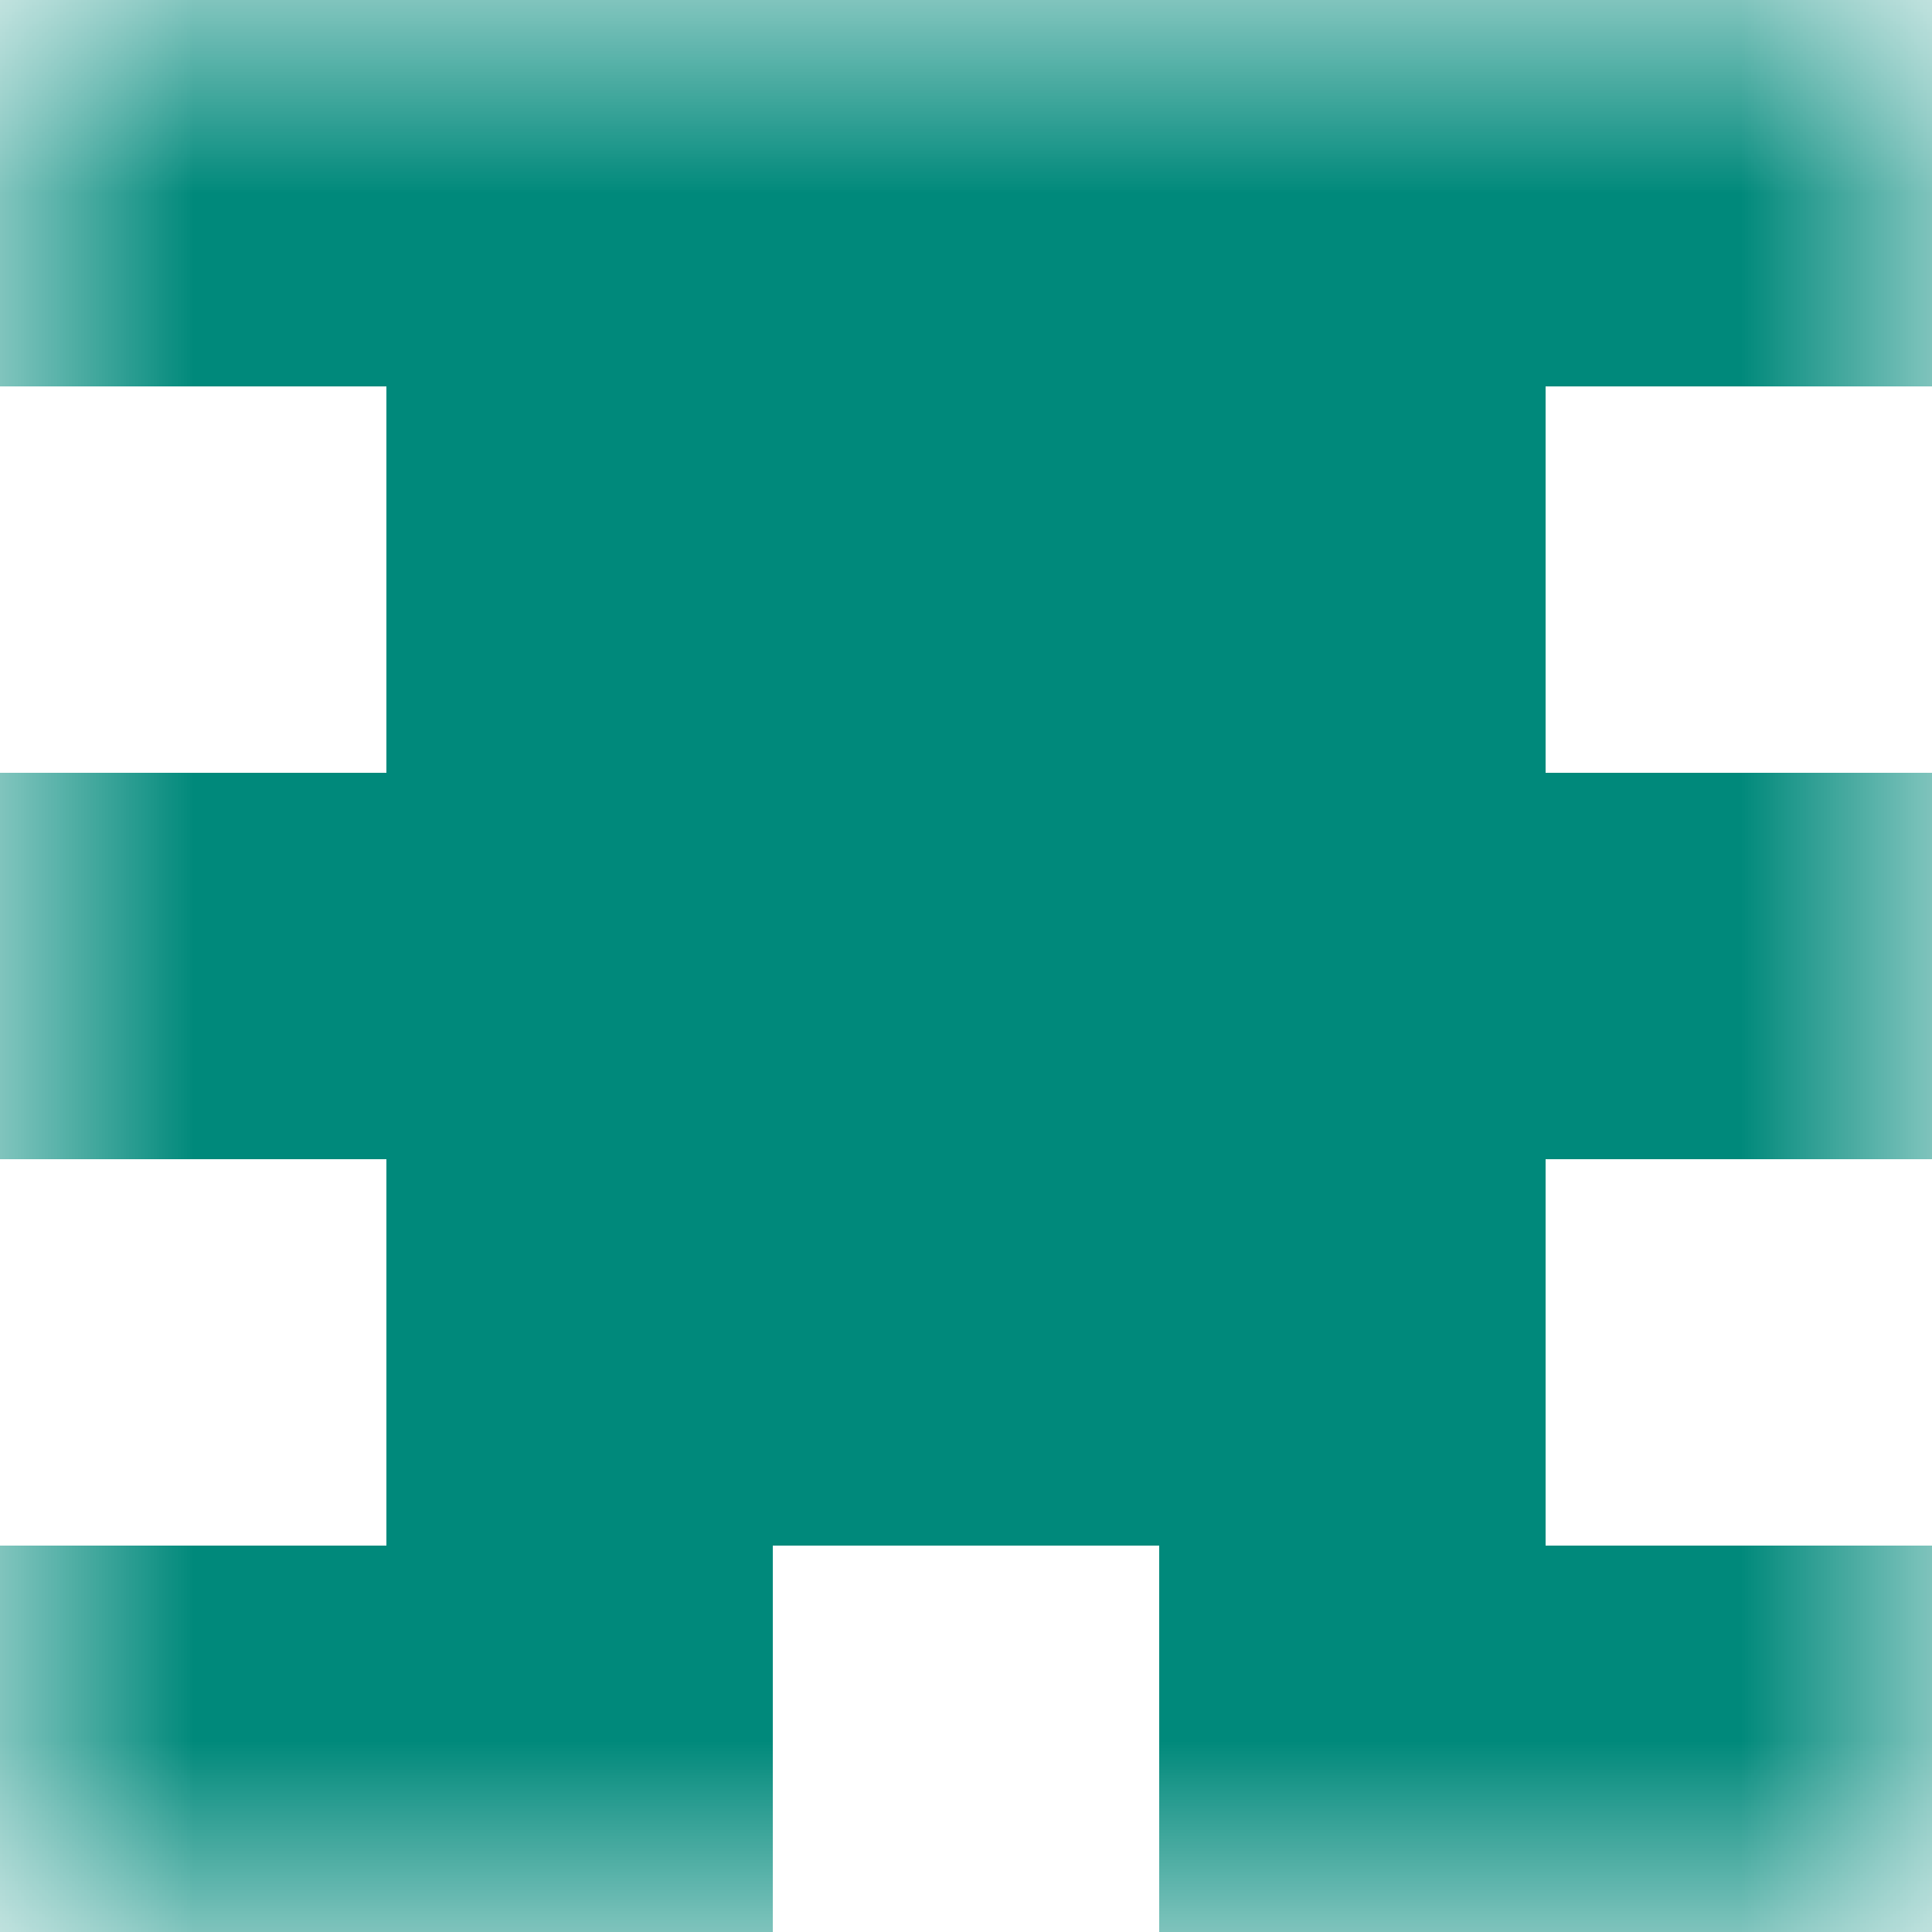
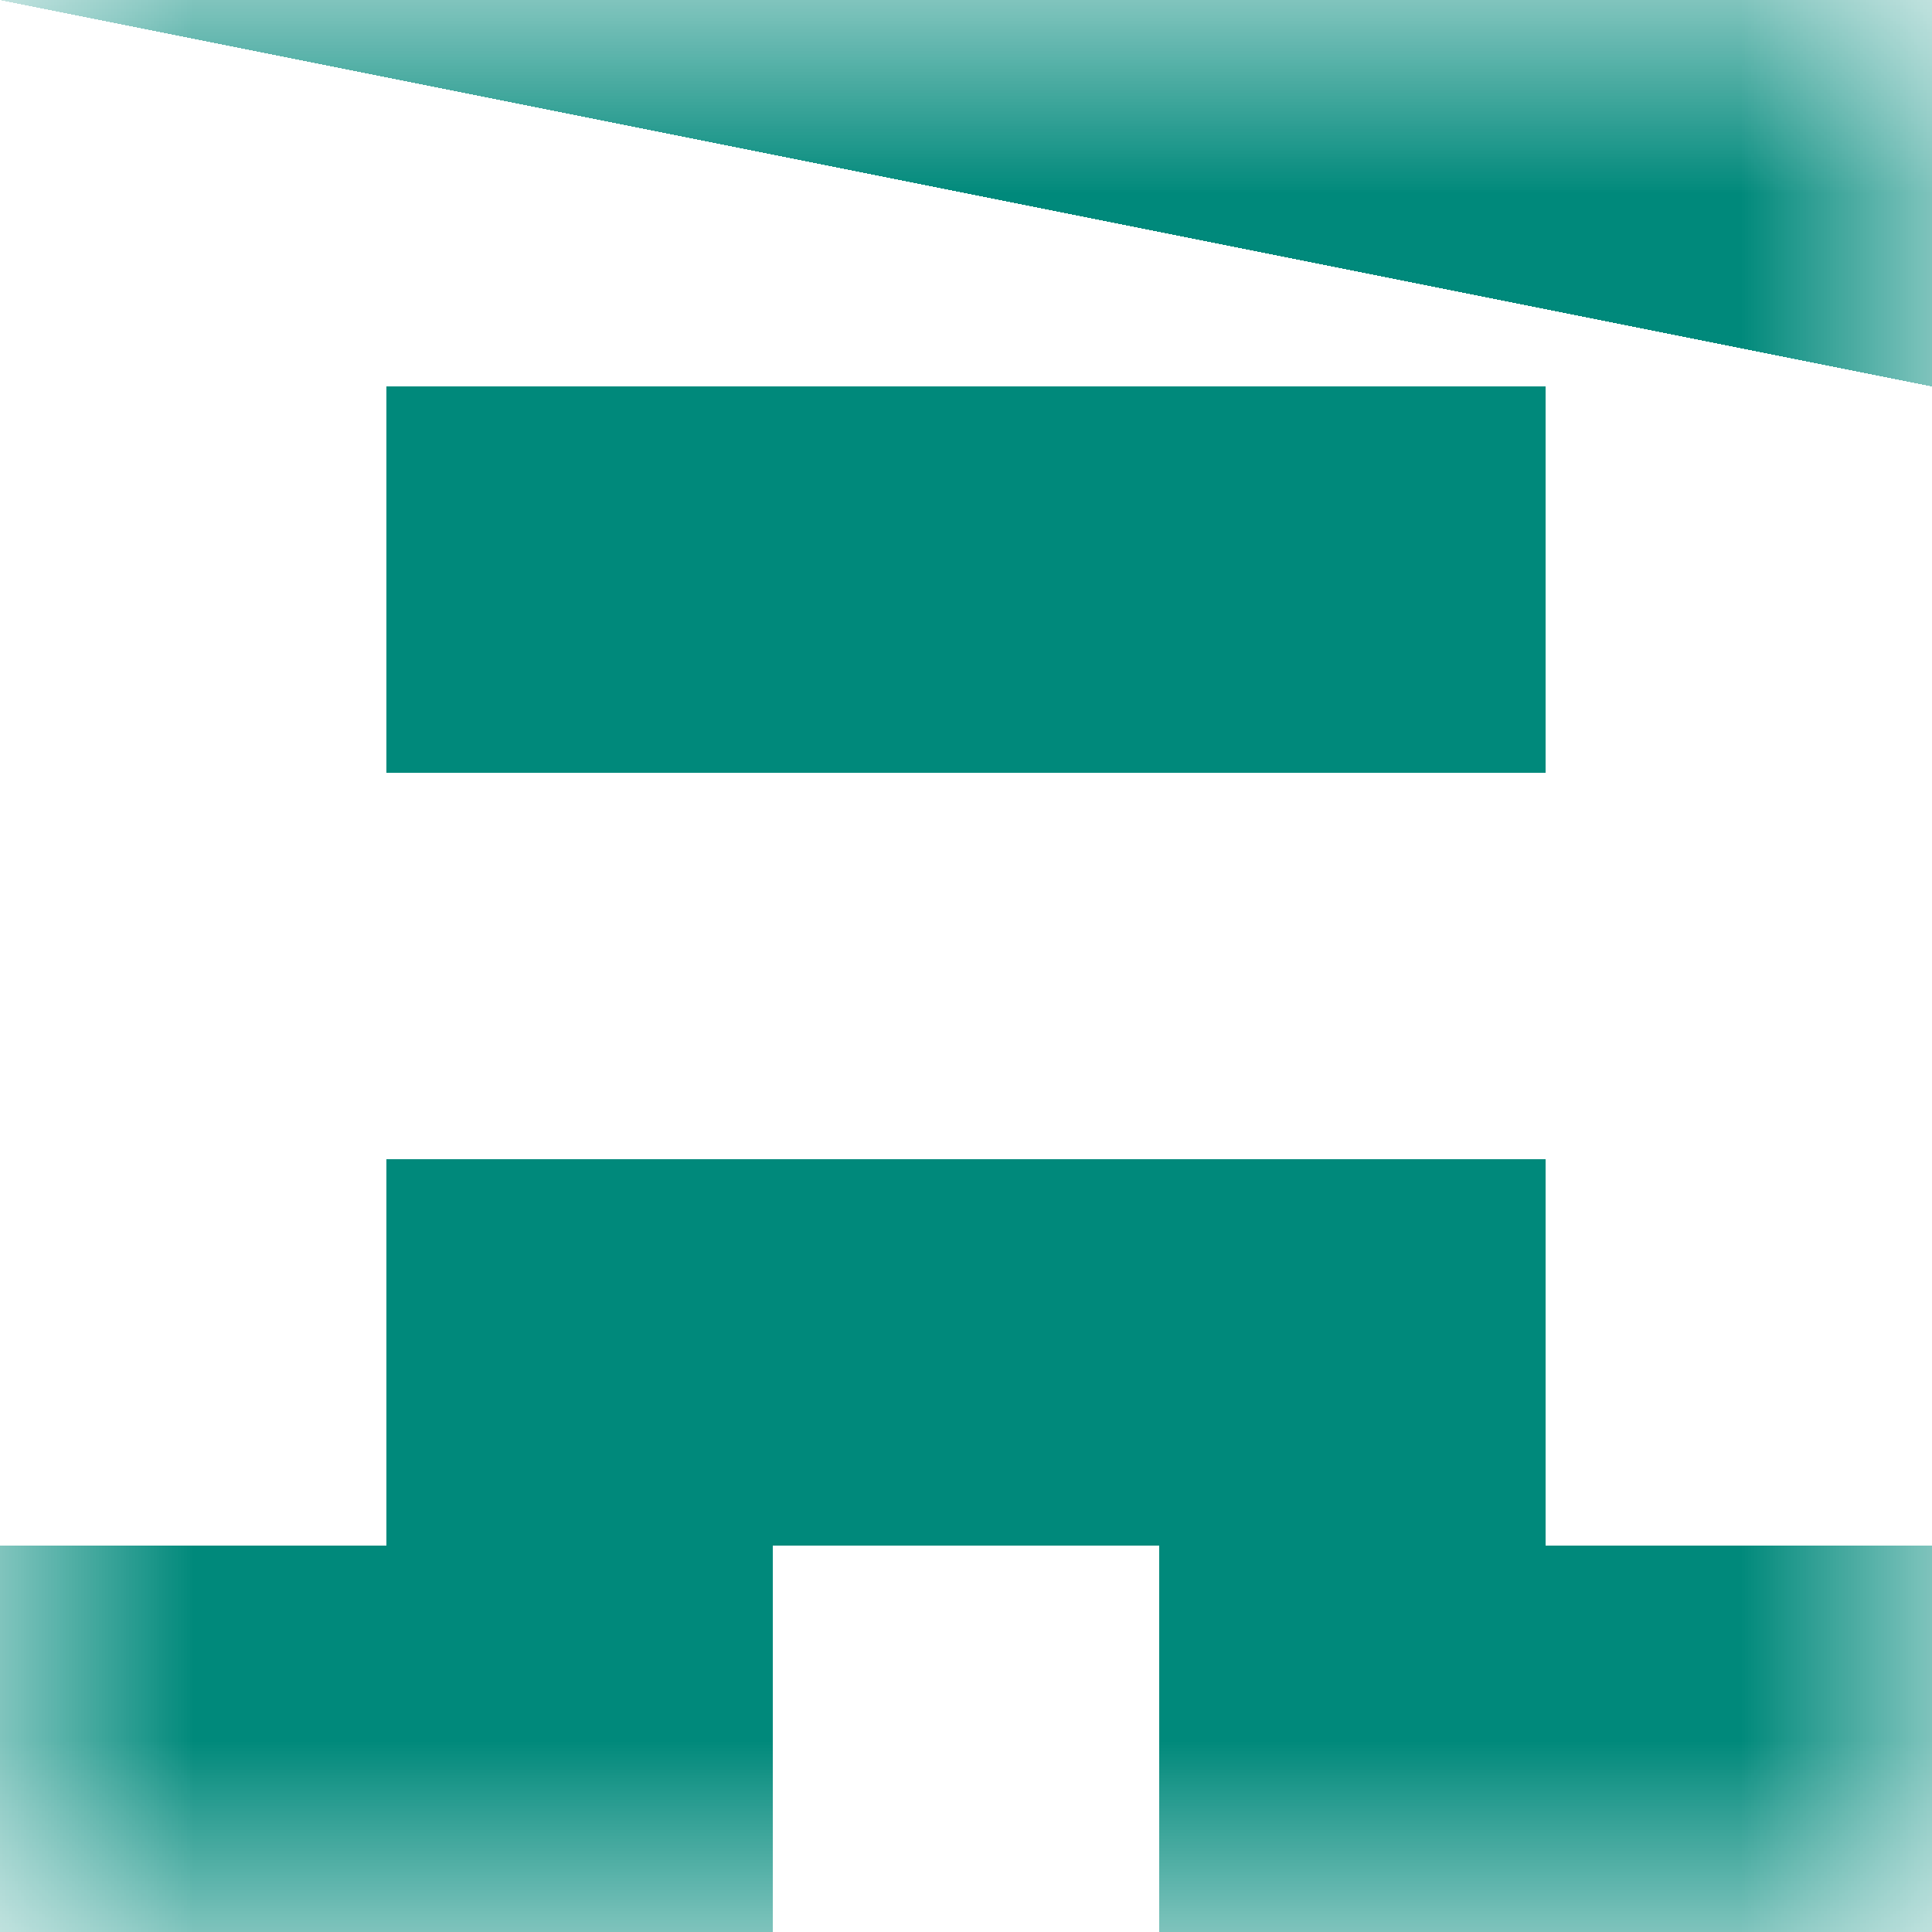
<svg xmlns="http://www.w3.org/2000/svg" viewBox="0 0 5 5" fill="none" shape-rendering="crispEdges">
  <mask id="viewboxMask">
    <rect width="5" height="5" rx="0" ry="0" x="0" y="0" fill="#fff" />
  </mask>
  <g mask="url(#viewboxMask)">
-     <path fill="#00897b" d="M0 0h5v1H0z" />
+     <path fill="#00897b" d="M0 0h5v1z" />
    <path fill="#00897b" d="M1 1h3v1H1z" />
-     <path fill="#00897b" d="M0 2h5v1H0z" />
    <path fill="#00897b" d="M1 3h3v1H1z" />
    <path d="M2 4H0v1h2V4ZM5 4H3v1h2V4Z" fill="#00897b" />
  </g>
</svg>